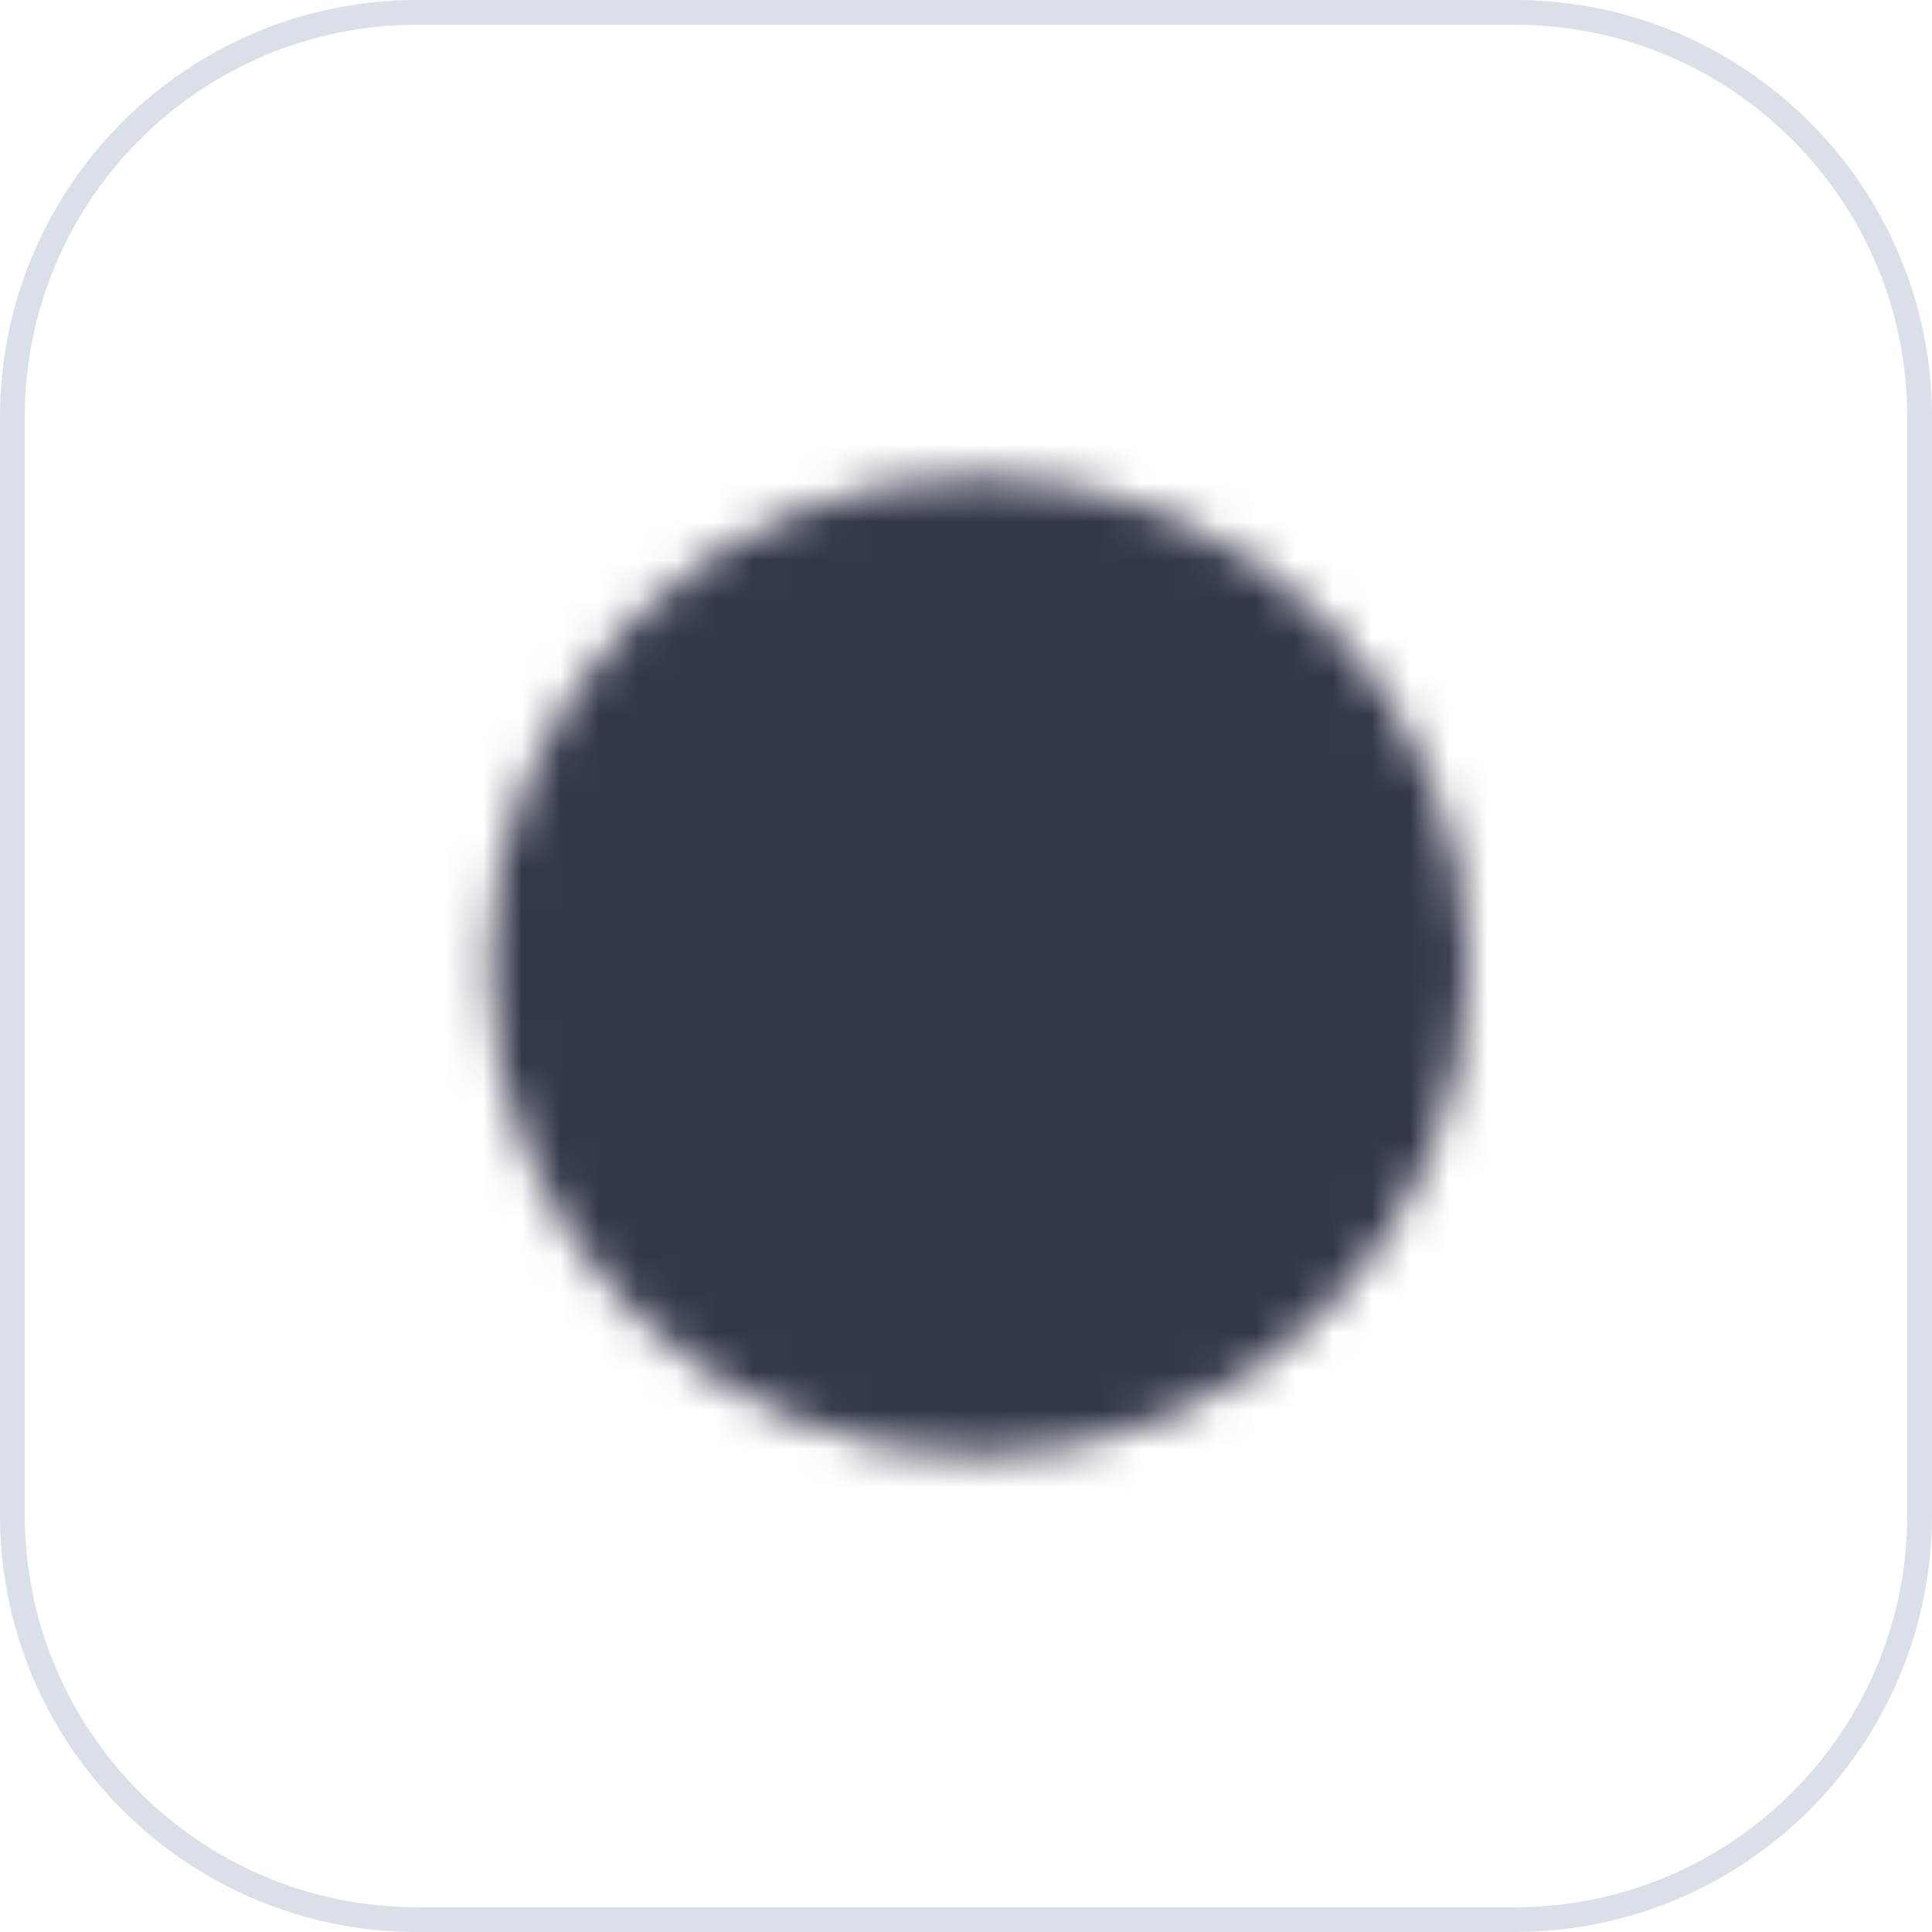
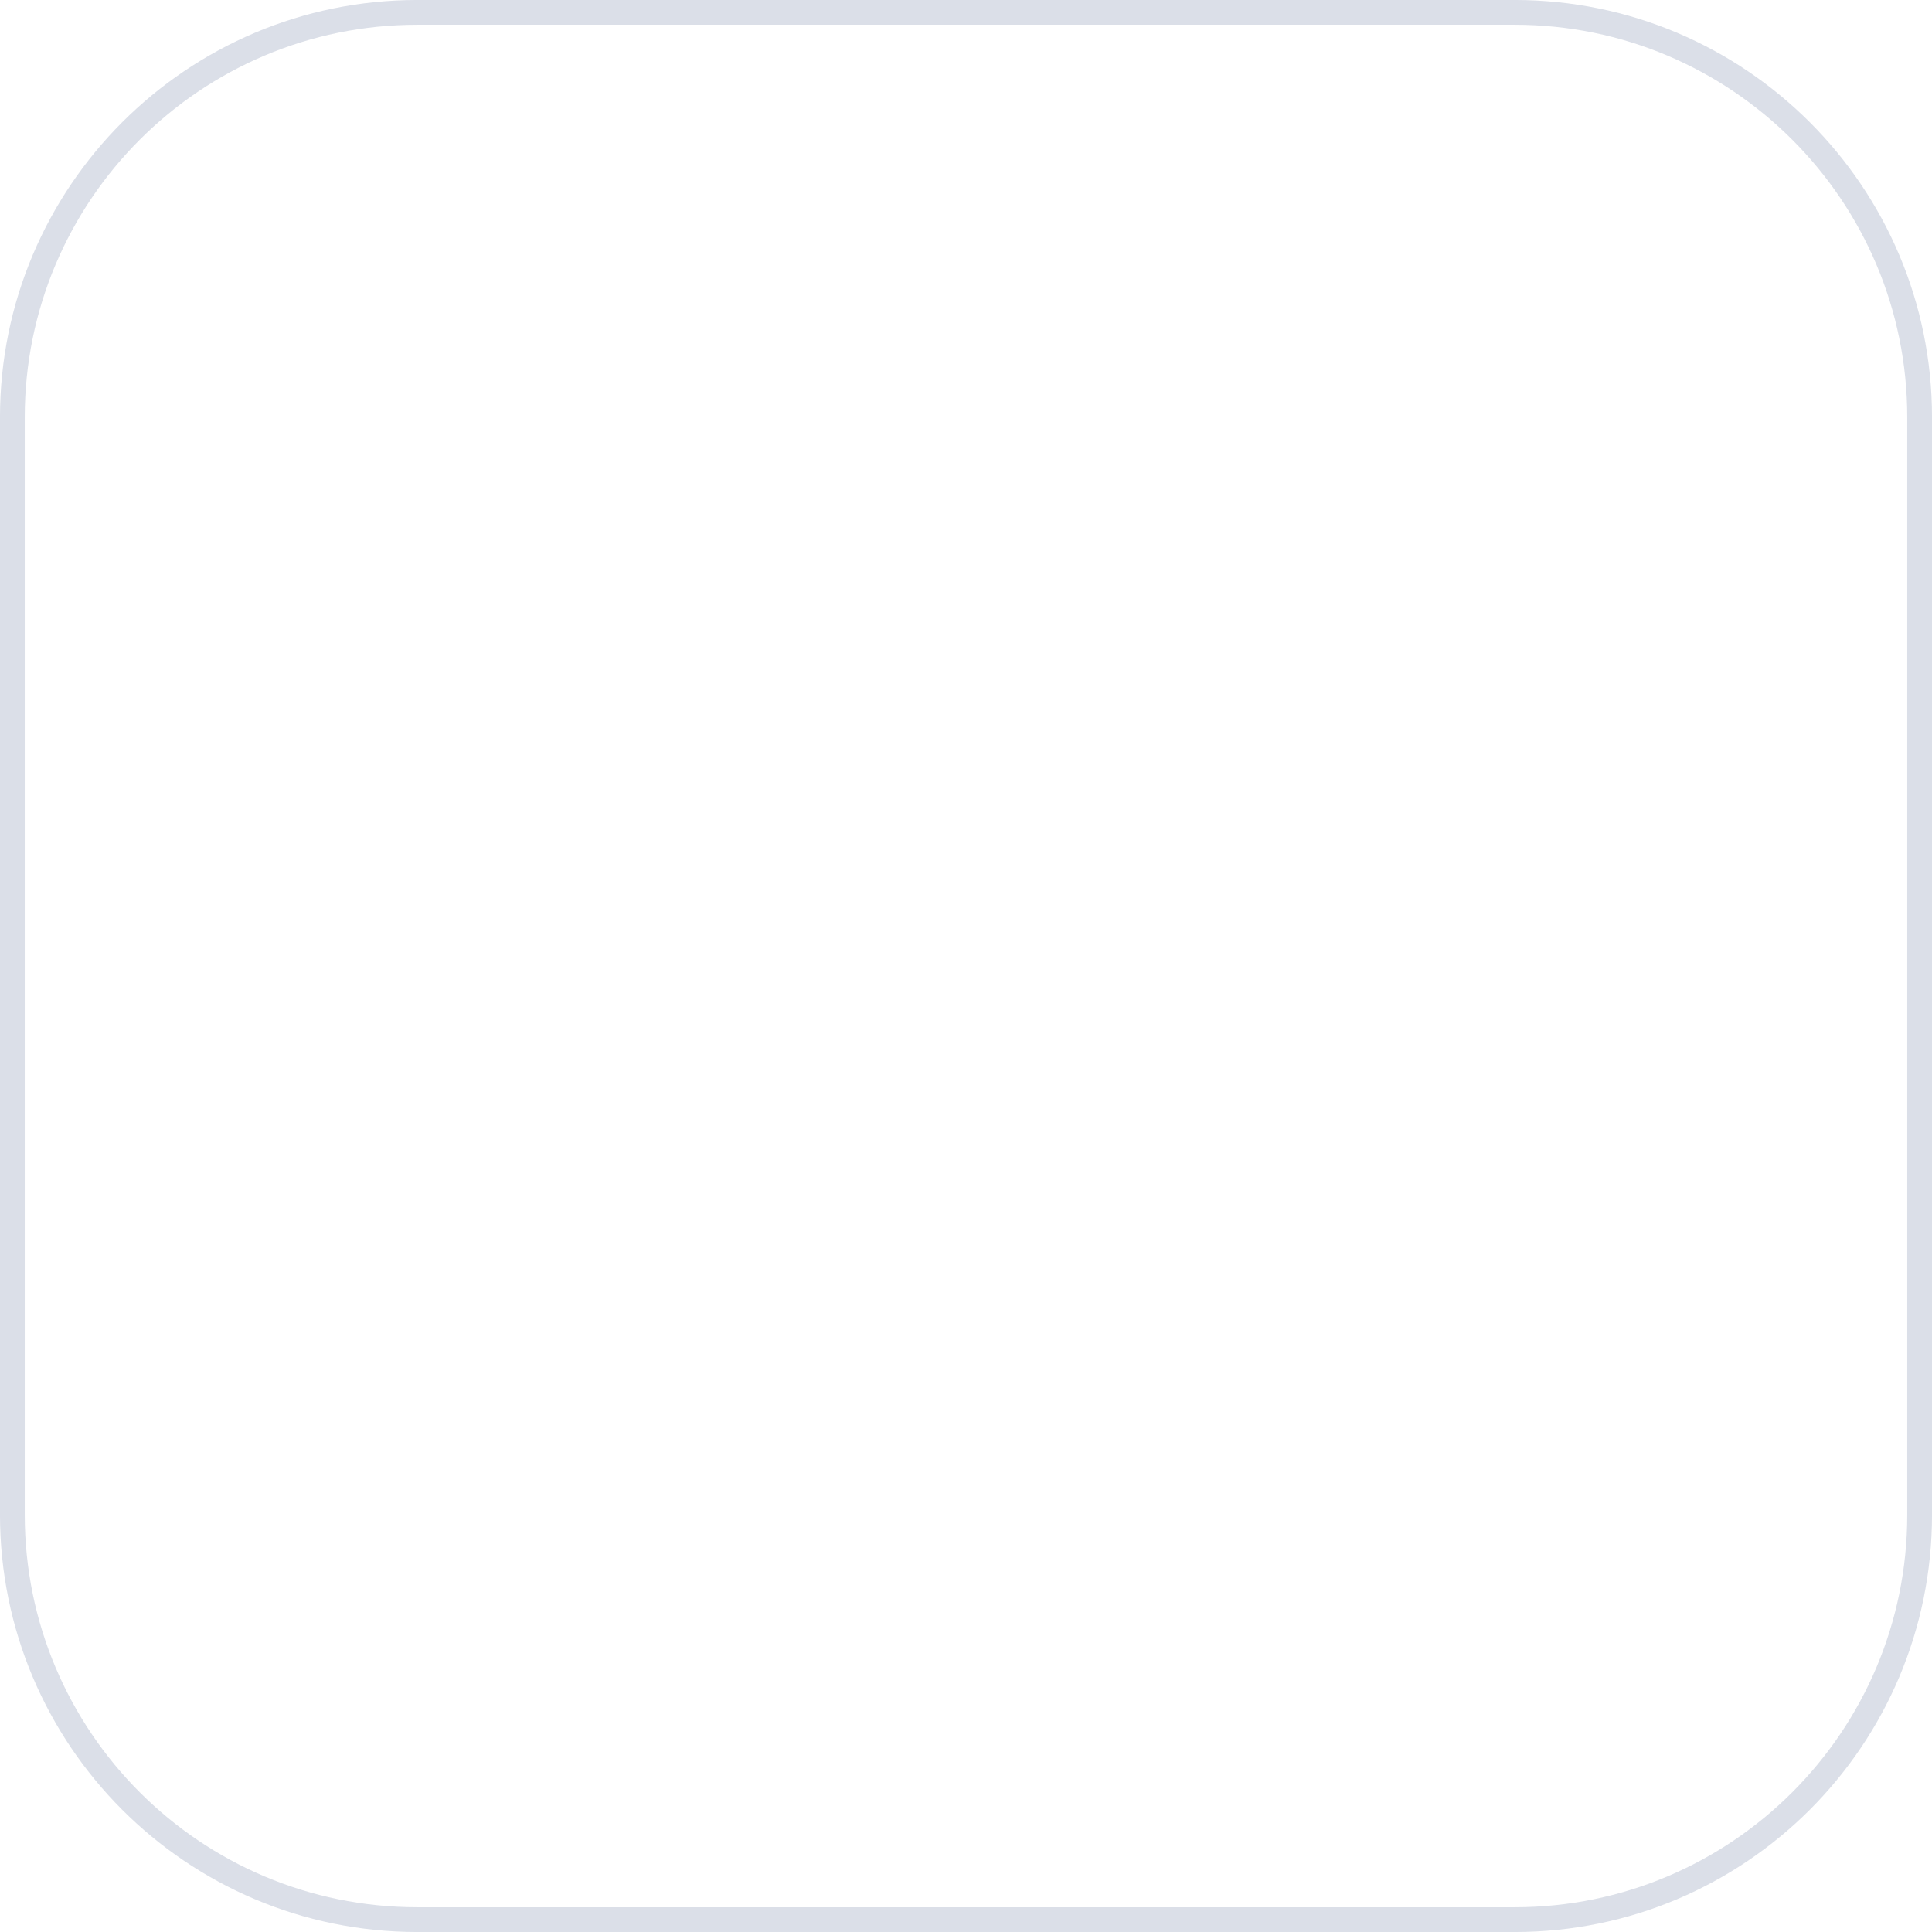
<svg xmlns="http://www.w3.org/2000/svg" width="50" height="50" viewBox="0 0 50 50" fill="none">
  <path d="M10.8 0.32H39.2C44.988 0.32 49.68 5.012 49.68 10.8V39.2C49.68 44.988 44.988 49.68 39.2 49.68H10.8C5.012 49.68 0.32 44.988 0.32 39.2V10.8C0.32 5.012 5.012 0.32 10.8 0.32Z" stroke="#DBDFE8" stroke-width="0.641" />
  <mask id="mask0_8_180" style="mask-type:luminance" maskUnits="userSpaceOnUse" x="12" y="12" width="26" height="26">
-     <path d="M25.333 36.667C31.777 36.667 37 31.444 37 25C37 18.556 31.777 13.333 25.333 13.333C18.89 13.333 13.667 18.556 13.667 25C13.667 31.444 18.89 36.667 25.333 36.667Z" fill="white" stroke="white" stroke-width="2" />
-     <path d="M28.834 21.5V28.5M32.334 23.833V26.167M21.834 21.5V28.5M18.334 23.833V26.167M25.334 19.167V30.833" stroke="black" stroke-width="2" stroke-linecap="round" />
-   </mask>
+     </mask>
  <g mask="url(#mask0_8_180)">
-     <path d="M11.334 15C11.334 12.791 13.124 11 15.334 11H35.334C37.543 11 39.334 12.791 39.334 15V35C39.334 37.209 37.543 39 35.334 39H15.334C13.124 39 11.334 37.209 11.334 35V15Z" fill="#333849" />
-   </g>
+     </g>
</svg>